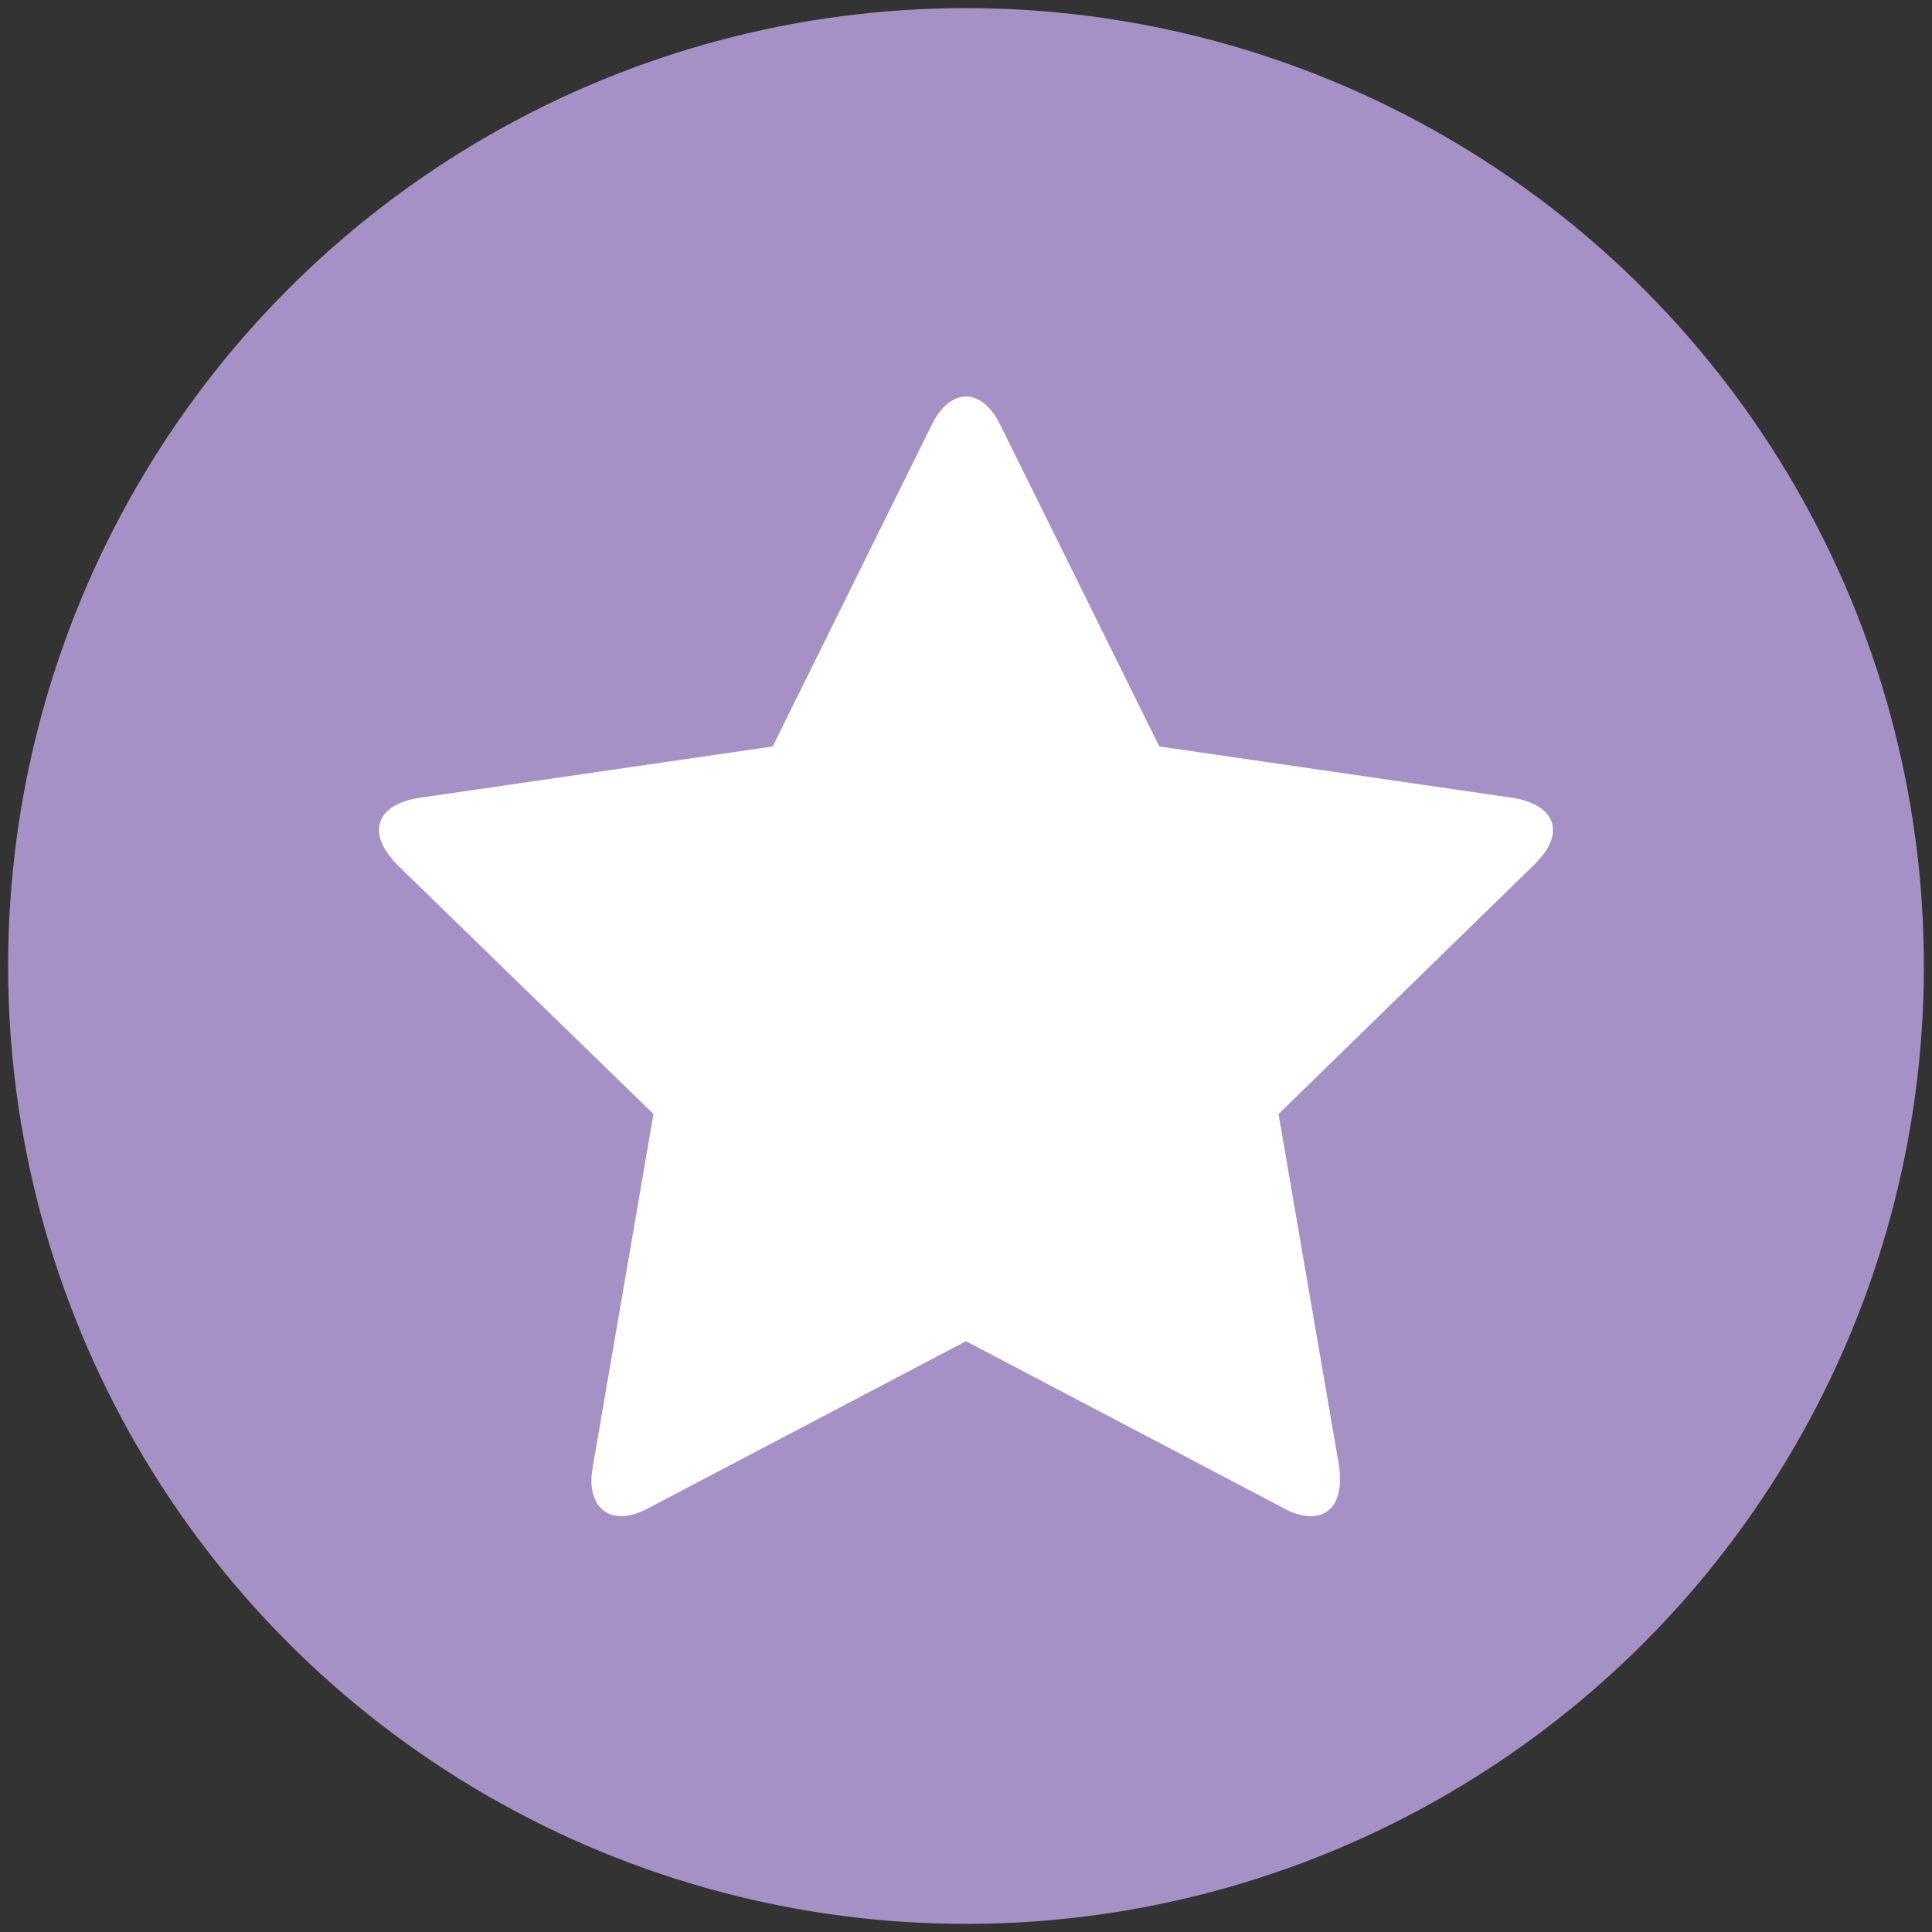
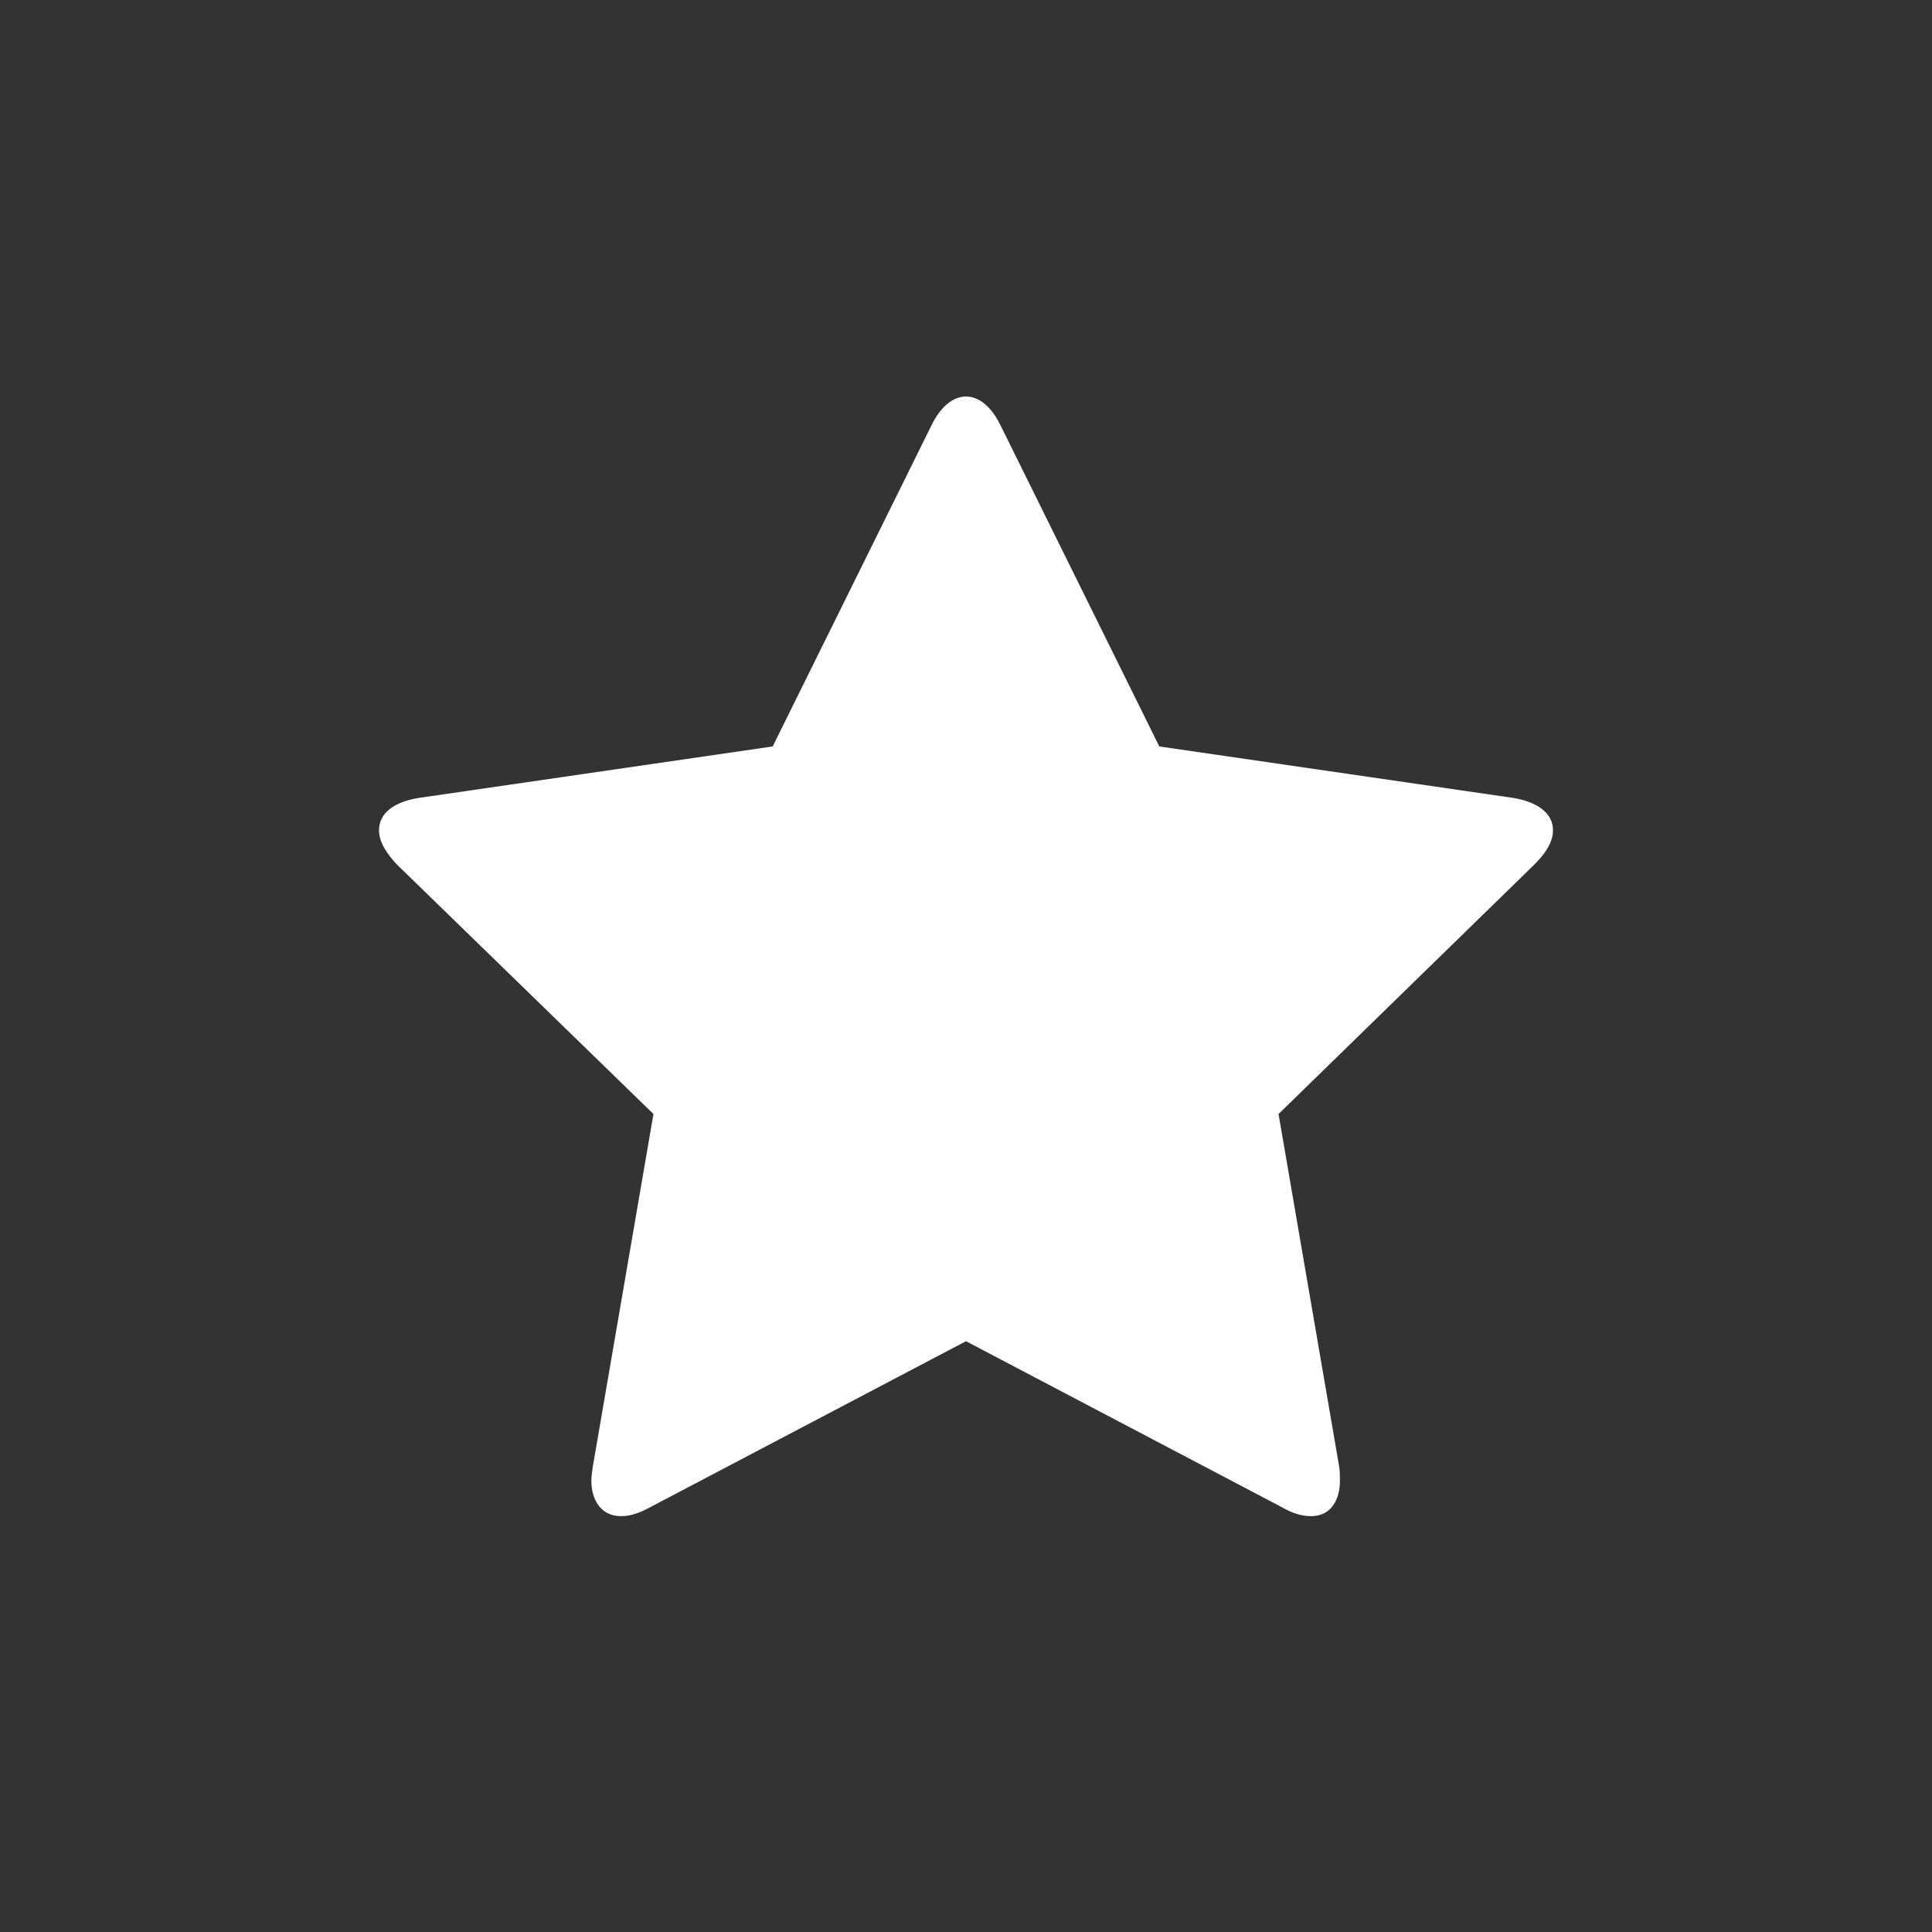
<svg xmlns="http://www.w3.org/2000/svg" viewBox="0 0 400 400">
  <rect x="0" y="0" width="400" height="400" fill="#333333" stroke="none" />
  <g id="Ebene_1">
-     <circle cx="200" cy="200" r="198.321" style="fill:#a591c5;" />
-   </g>
+     </g>
  <g id="Ebene_2">
-     <path d="M317.729,178.938l-53.022,51.708,12.56,73.033c.147,1.022,.147,1.899,.147,2.922,0,3.797-1.752,7.303-5.988,7.303-2.045,0-4.09-.731-5.843-1.753l-65.582-34.471-65.584,34.471c-1.898,1.022-3.798,1.753-5.843,1.753-4.236,0-6.134-3.506-6.134-7.303,0-1.022,.145-1.899,.291-2.922l12.562-73.033-53.169-51.708c-1.752-1.898-3.65-4.382-3.65-7.011,0-4.382,4.528-6.134,8.179-6.719l73.324-10.663,32.867-66.46c1.314-2.775,3.797-5.989,7.157-5.989s5.841,3.214,7.157,5.989l32.864,66.46,73.326,10.663c3.505,.584,8.181,2.337,8.181,6.719,0,2.629-1.9,5.113-3.798,7.011Z" style="fill:#fff;" />
+     <path d="M317.729,178.938l-53.022,51.708,12.56,73.033c.147,1.022,.147,1.899,.147,2.922,0,3.797-1.752,7.303-5.988,7.303-2.045,0-4.09-.731-5.843-1.753l-65.582-34.471-65.584,34.471c-1.898,1.022-3.798,1.753-5.843,1.753-4.236,0-6.134-3.506-6.134-7.303,0-1.022,.145-1.899,.291-2.922l12.562-73.033-53.169-51.708c-1.752-1.898-3.65-4.382-3.65-7.011,0-4.382,4.528-6.134,8.179-6.719l73.324-10.663,32.867-66.46c1.314-2.775,3.797-5.989,7.157-5.989s5.841,3.214,7.157,5.989l32.864,66.46,73.326,10.663c3.505,.584,8.181,2.337,8.181,6.719,0,2.629-1.9,5.113-3.798,7.011" style="fill:#fff;" />
  </g>
</svg>